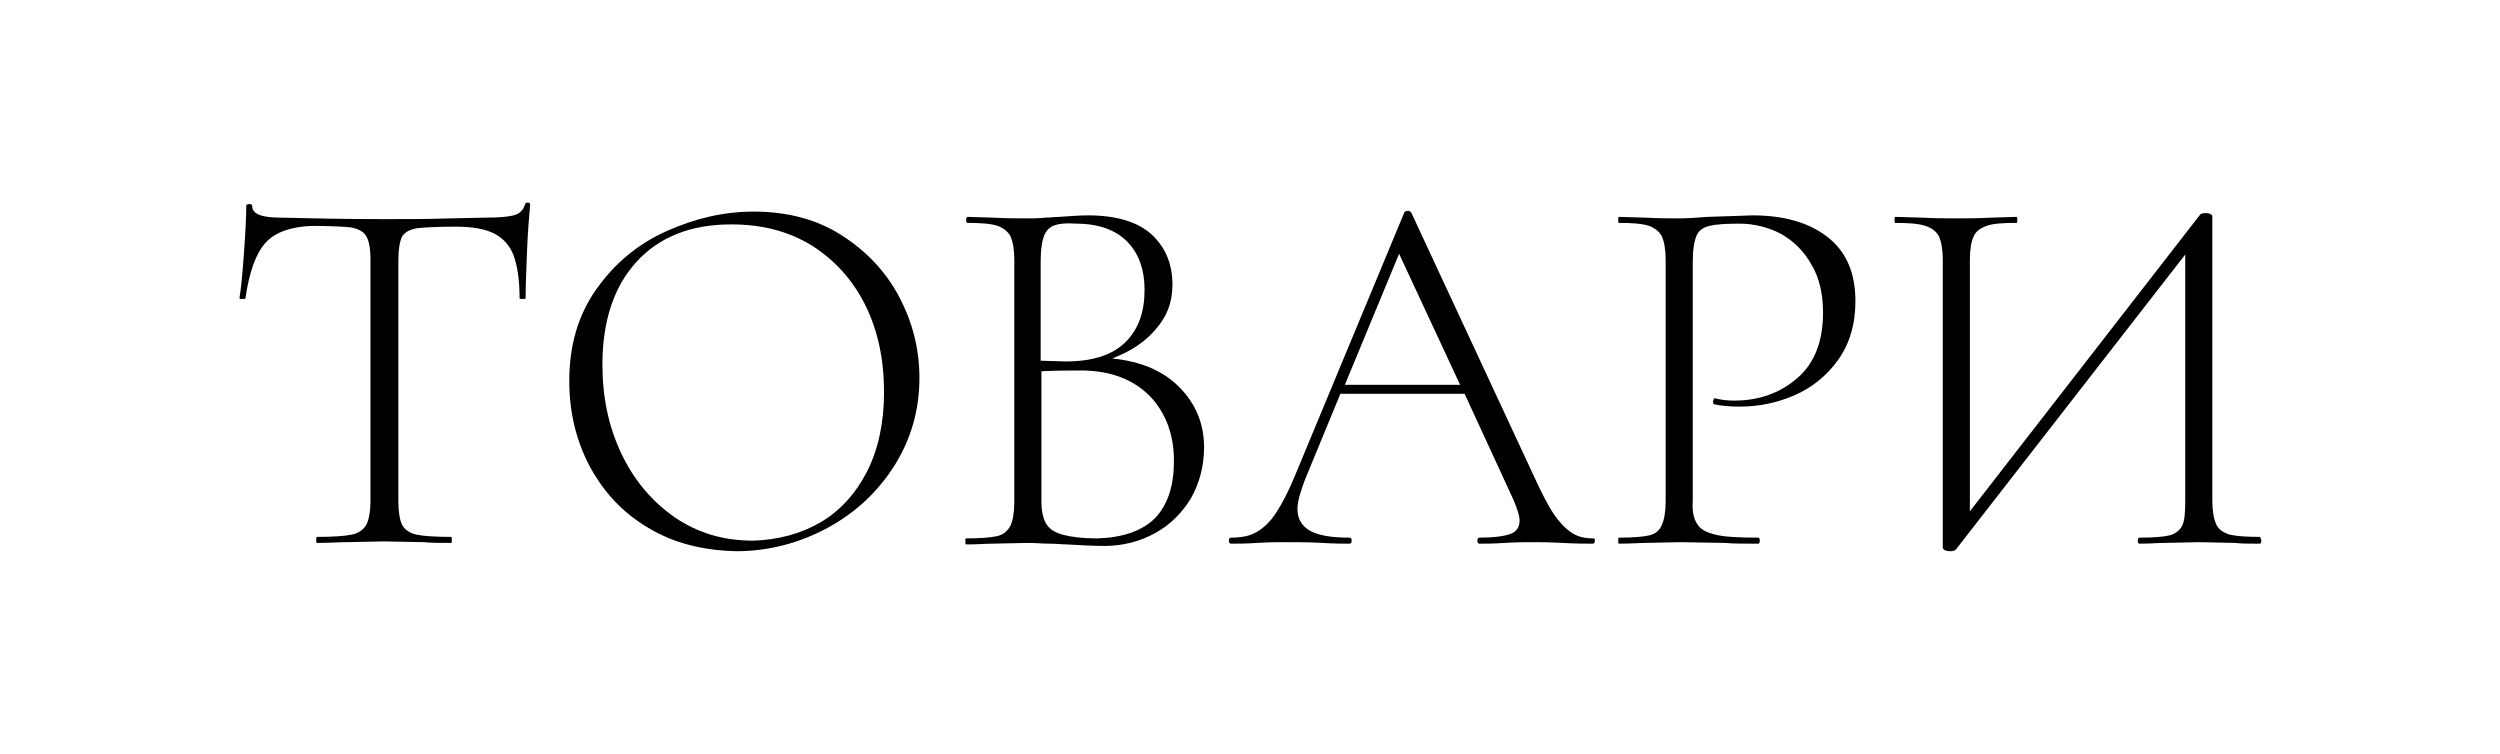
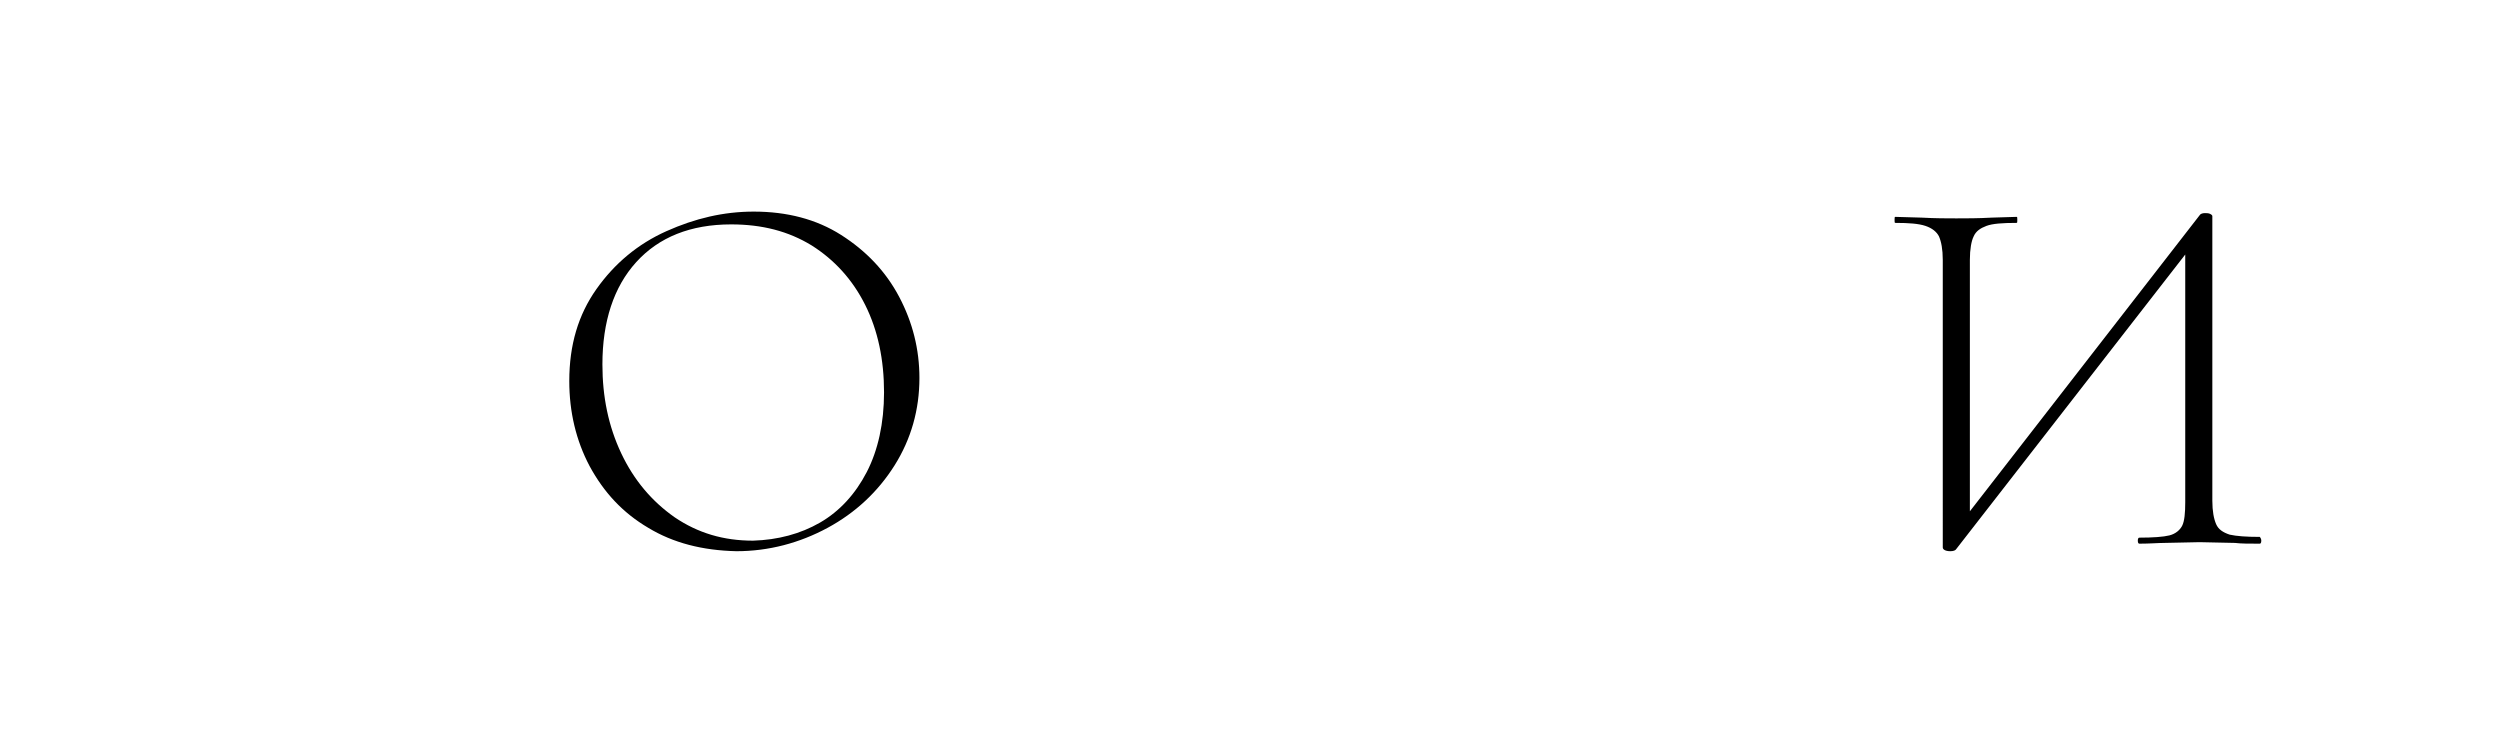
<svg xmlns="http://www.w3.org/2000/svg" version="1.1" id="Слой_1" x="0px" y="0px" viewBox="0 0 332 100.1" style="enable-background:new 0 0 332 100.1;" xml:space="preserve">
  <style type="text/css">
	.st0{enable-background:new    ;}
</style>
  <g class="st0">
-     <path d="M35.3,32.2c-1.3,1.4-2.2,3.9-2.7,7.4c0,0.1-0.1,0.1-0.4,0.1s-0.4,0-0.4-0.1c0.2-1.2,0.4-3.2,0.6-6c0.2-2.8,0.3-4.8,0.3-6.2   c0-0.2,0.1-0.3,0.4-0.3c0.3,0,0.4,0.1,0.4,0.3c0,1,1.2,1.5,3.7,1.5c4,0.1,8.6,0.2,13.9,0.2c2.7,0,5.6,0,8.7-0.1l4.7-0.1   c1.7,0,2.9-0.1,3.7-0.3c0.8-0.2,1.3-0.7,1.5-1.4c0-0.2,0.2-0.3,0.4-0.3c0.2,0,0.3,0.1,0.3,0.3c-0.1,1.3-0.3,3.3-0.4,5.9   c-0.1,2.7-0.2,4.8-0.2,6.5c0,0.1-0.1,0.1-0.4,0.1c-0.3,0-0.4,0-0.4-0.1c0-2.5-0.3-4.3-0.8-5.7c-0.5-1.3-1.4-2.3-2.6-2.9   c-1.2-0.6-2.9-0.9-5.1-0.9c-2.4,0-4.1,0.1-5.1,0.2c-1,0.2-1.6,0.5-2,1.1c-0.3,0.6-0.5,1.7-0.5,3.2v32c0,1.4,0.2,2.5,0.5,3.1   c0.3,0.6,1,1.1,1.9,1.3c1,0.2,2.5,0.3,4.6,0.3c0.1,0,0.1,0.1,0.1,0.4s0,0.4-0.1,0.4c-1.5,0-2.7,0-3.6-0.1l-5.3-0.1l-5.1,0.1   c-0.9,0-2.2,0.1-3.8,0.1c-0.1,0-0.1-0.1-0.1-0.4s0-0.4,0.1-0.4c2.1,0,3.6-0.1,4.6-0.3c1-0.2,1.6-0.7,2-1.4c0.3-0.7,0.5-1.7,0.5-3.1   V34.5c0-1.5-0.2-2.6-0.6-3.2c-0.4-0.6-1-0.9-2-1.1c-0.9-0.1-2.7-0.2-5.2-0.2C38.7,30.1,36.6,30.8,35.3,32.2z" />
    <path d="M86.1,70.1c-3.4-2-5.9-4.7-7.8-8.2c-1.8-3.4-2.7-7.2-2.7-11.3c0-4.8,1.2-8.8,3.6-12.2c2.4-3.4,5.5-6,9.3-7.7   c3.8-1.7,7.6-2.6,11.6-2.6c4.4,0,8.3,1,11.6,3.1c3.3,2.1,5.9,4.8,7.7,8.2c1.8,3.4,2.7,7,2.7,10.8c0,4.2-1.1,8.1-3.3,11.6   c-2.2,3.5-5.2,6.3-8.9,8.3c-3.7,2-7.8,3.1-12.1,3.1C93.3,73.1,89.4,72.1,86.1,70.1z M108.9,69.4c2.6-1.5,4.7-3.8,6.2-6.7   s2.3-6.5,2.3-10.6c0-4.3-0.8-8.2-2.5-11.6c-1.7-3.4-4.1-6-7.1-7.9c-3.1-1.9-6.6-2.8-10.7-2.8c-5.4,0-9.6,1.7-12.6,5   c-3,3.3-4.5,7.9-4.5,13.6c0,4.3,0.8,8.2,2.5,11.8c1.7,3.6,4.1,6.4,7.1,8.5c3.1,2.1,6.5,3.1,10.4,3.1   C103.3,71.7,106.3,70.9,108.9,69.4z" />
-     <path d="M156.6,51.4c2.2,2.2,3.3,4.9,3.3,8c0,2.5-0.6,4.7-1.7,6.7c-1.2,2-2.8,3.6-4.8,4.7c-2,1.1-4.3,1.7-6.7,1.7   c-1.6,0-3.2-0.1-5-0.2c-0.6,0-1.4-0.1-2.3-0.1c-0.9,0-1.9-0.1-3-0.1l-4.6,0.1c-0.8,0-2,0.1-3.5,0.1c-0.1,0-0.1-0.1-0.1-0.4   s0-0.4,0.1-0.4c1.8,0,3.2-0.1,4.1-0.3c0.9-0.2,1.4-0.7,1.8-1.4c0.3-0.7,0.5-1.7,0.5-3.1V34.5c0-1.4-0.2-2.4-0.5-3.1   c-0.3-0.6-0.9-1.1-1.7-1.4c-0.9-0.3-2.2-0.4-4-0.4c-0.1,0-0.2-0.1-0.2-0.4s0.1-0.4,0.2-0.4l3.3,0.1c1.8,0.1,3.4,0.1,4.6,0.1   c0.8,0,1.6,0,2.4-0.1c0.7,0,1.4-0.1,1.9-0.1c1.4-0.1,2.7-0.2,3.8-0.2c3.8,0,6.7,0.9,8.5,2.6c1.8,1.7,2.7,3.9,2.7,6.6   c0,2.3-0.7,4.2-2.2,5.9c-1.4,1.7-3.4,3-5.8,3.9C151.5,48,154.4,49.2,156.6,51.4z M140.1,29.9c-0.6,0.2-1.1,0.6-1.4,1.3   c-0.3,0.7-0.5,1.9-0.5,3.5v13.2l3.3,0.1c3.7,0,6.3-0.9,8-2.6c1.7-1.7,2.5-4,2.5-6.9c0-2.6-0.7-4.7-2.2-6.3   c-1.5-1.6-3.8-2.5-6.9-2.5C141.6,29.6,140.7,29.7,140.1,29.9z M153.4,68.8c1.7-1.8,2.5-4.3,2.5-7.6c0-3.5-1.1-6.4-3.2-8.6   c-2.2-2.2-5.1-3.3-8.7-3.4c-1.7,0-3.6,0-5.7,0.1v17.3c0,1.2,0.2,2.2,0.6,2.9c0.4,0.7,1.1,1.2,2.2,1.5c1.1,0.3,2.6,0.5,4.6,0.5   C149.1,71.4,151.7,70.5,153.4,68.8z" />
-     <path d="M211.8,71.8c0,0.3-0.1,0.4-0.3,0.4c-0.8,0-2.2,0-4-0.1c-1.8-0.1-3.1-0.1-3.9-0.1c-1,0-2.2,0-3.8,0.1   c-1.5,0.1-2.6,0.1-3.3,0.1c-0.2,0-0.3-0.1-0.3-0.4s0.1-0.4,0.3-0.4c1.9,0,3.3-0.2,4.1-0.5c0.8-0.3,1.2-0.9,1.2-1.8   c0-0.6-0.3-1.5-0.8-2.7l-6.5-14.1H178l-4.7,11.4c-0.6,1.6-1,2.9-1,3.9c0,1.3,0.6,2.3,1.7,2.9c1.1,0.6,2.8,0.9,5.2,0.9   c0.2,0,0.3,0.1,0.3,0.4s-0.1,0.4-0.3,0.4c-0.8,0-2,0-3.6-0.1c-1.8-0.1-3.3-0.1-4.6-0.1c-1.2,0-2.5,0-4.1,0.1   c-1.4,0.1-2.5,0.1-3.4,0.1c-0.2,0-0.3-0.1-0.3-0.4s0.1-0.4,0.3-0.4c1.3,0,2.4-0.2,3.3-0.7c0.9-0.5,1.8-1.3,2.6-2.5   c0.8-1.2,1.7-2.9,2.6-5.1l14.5-34.9c0.1-0.1,0.2-0.2,0.5-0.2c0.2,0,0.3,0.1,0.4,0.2l16.1,34.6c1.1,2.4,2,4.2,2.8,5.4   s1.7,2.1,2.5,2.6c0.8,0.5,1.7,0.7,2.8,0.7C211.7,71.4,211.8,71.6,211.8,71.8z M178.6,51.1h15.3l-8.1-17.4L178.6,51.1z" />
-     <path d="M225.4,69.6c0.4,0.7,1.2,1.1,2.4,1.4c1.2,0.3,3.1,0.4,5.7,0.4c0.1,0,0.2,0.1,0.2,0.4s-0.1,0.4-0.2,0.4   c-1.9,0-3.4,0-4.4-0.1l-6-0.1l-4.6,0.1c-0.8,0-2,0.1-3.5,0.1c-0.1,0-0.1-0.1-0.1-0.4s0-0.4,0.1-0.4c1.8,0,3.1-0.1,4-0.3   c0.9-0.2,1.4-0.7,1.7-1.4c0.3-0.7,0.5-1.7,0.5-3.1V34.5c0-1.4-0.2-2.4-0.5-3.1c-0.3-0.6-0.9-1.1-1.7-1.4c-0.9-0.3-2.2-0.4-4-0.4   c-0.1,0-0.1-0.1-0.1-0.4s0-0.4,0.1-0.4l3.4,0.1c1.9,0.1,3.5,0.1,4.6,0.1c1.1,0,2.4-0.1,3.8-0.2c3.6-0.1,5.6-0.2,5.9-0.2   c4.1,0,7.4,0.9,9.9,2.8c2.5,1.9,3.8,4.7,3.8,8.6c0,3.1-0.8,5.7-2.3,7.8s-3.5,3.7-5.8,4.7c-2.3,1-4.8,1.5-7.2,1.5   c-1.4,0-2.5-0.1-3.4-0.3c-0.1,0-0.2-0.1-0.2-0.3c0-0.1,0-0.3,0.1-0.4c0.1-0.1,0.1-0.2,0.2-0.1c0.7,0.2,1.6,0.3,2.5,0.3   c3.3,0,6.1-1,8.4-3c2.3-2,3.4-4.9,3.4-8.7c0-2.5-0.5-4.6-1.5-6.3c-1-1.8-2.3-3.1-4-4.1c-1.7-0.9-3.6-1.4-5.6-1.4   c-1.9,0-3.2,0.1-4,0.3c-0.8,0.2-1.4,0.6-1.7,1.3c-0.3,0.7-0.5,1.8-0.5,3.5v31.7C224.7,67.8,224.9,68.9,225.4,69.6z" />
    <path d="M300.3,71.8c0,0.3-0.1,0.4-0.2,0.4c-1.4,0-2.5,0-3.3-0.1l-4.7-0.1l-4.7,0.1c-0.8,0-1.9,0.1-3.3,0.1c-0.1,0-0.2-0.1-0.2-0.4   s0.1-0.4,0.2-0.4c1.8,0,3.2-0.1,4-0.3c0.8-0.2,1.4-0.7,1.7-1.3c0.3-0.6,0.4-1.7,0.4-3.1V33.8l-30.4,39.1c-0.1,0.2-0.4,0.3-0.8,0.3   c-0.6,0-1-0.2-1-0.5V34.5c0-1.4-0.2-2.4-0.5-3.1c-0.3-0.6-0.9-1.1-1.8-1.4c-0.9-0.3-2.2-0.4-4-0.4c-0.1,0-0.1-0.1-0.1-0.4   s0-0.4,0.1-0.4l3.5,0.1c1.8,0.1,3.4,0.1,4.6,0.1c1.3,0,2.9,0,4.7-0.1l3.3-0.1c0.1,0,0.1,0.1,0.1,0.4s0,0.4-0.1,0.4   c-1.9,0-3.2,0.1-4,0.4c-0.8,0.3-1.4,0.7-1.7,1.4c-0.3,0.6-0.5,1.7-0.5,3.1v33.4l30.5-39.3c0.1-0.2,0.4-0.3,0.7-0.3   c0.2,0,0.5,0,0.7,0.1c0.2,0.1,0.3,0.2,0.3,0.3v37.8c0,1.4,0.2,2.4,0.5,3.1c0.3,0.7,0.9,1.1,1.8,1.4c0.9,0.2,2.2,0.3,4,0.3   C300.2,71.4,300.3,71.6,300.3,71.8z" />
  </g>
</svg>